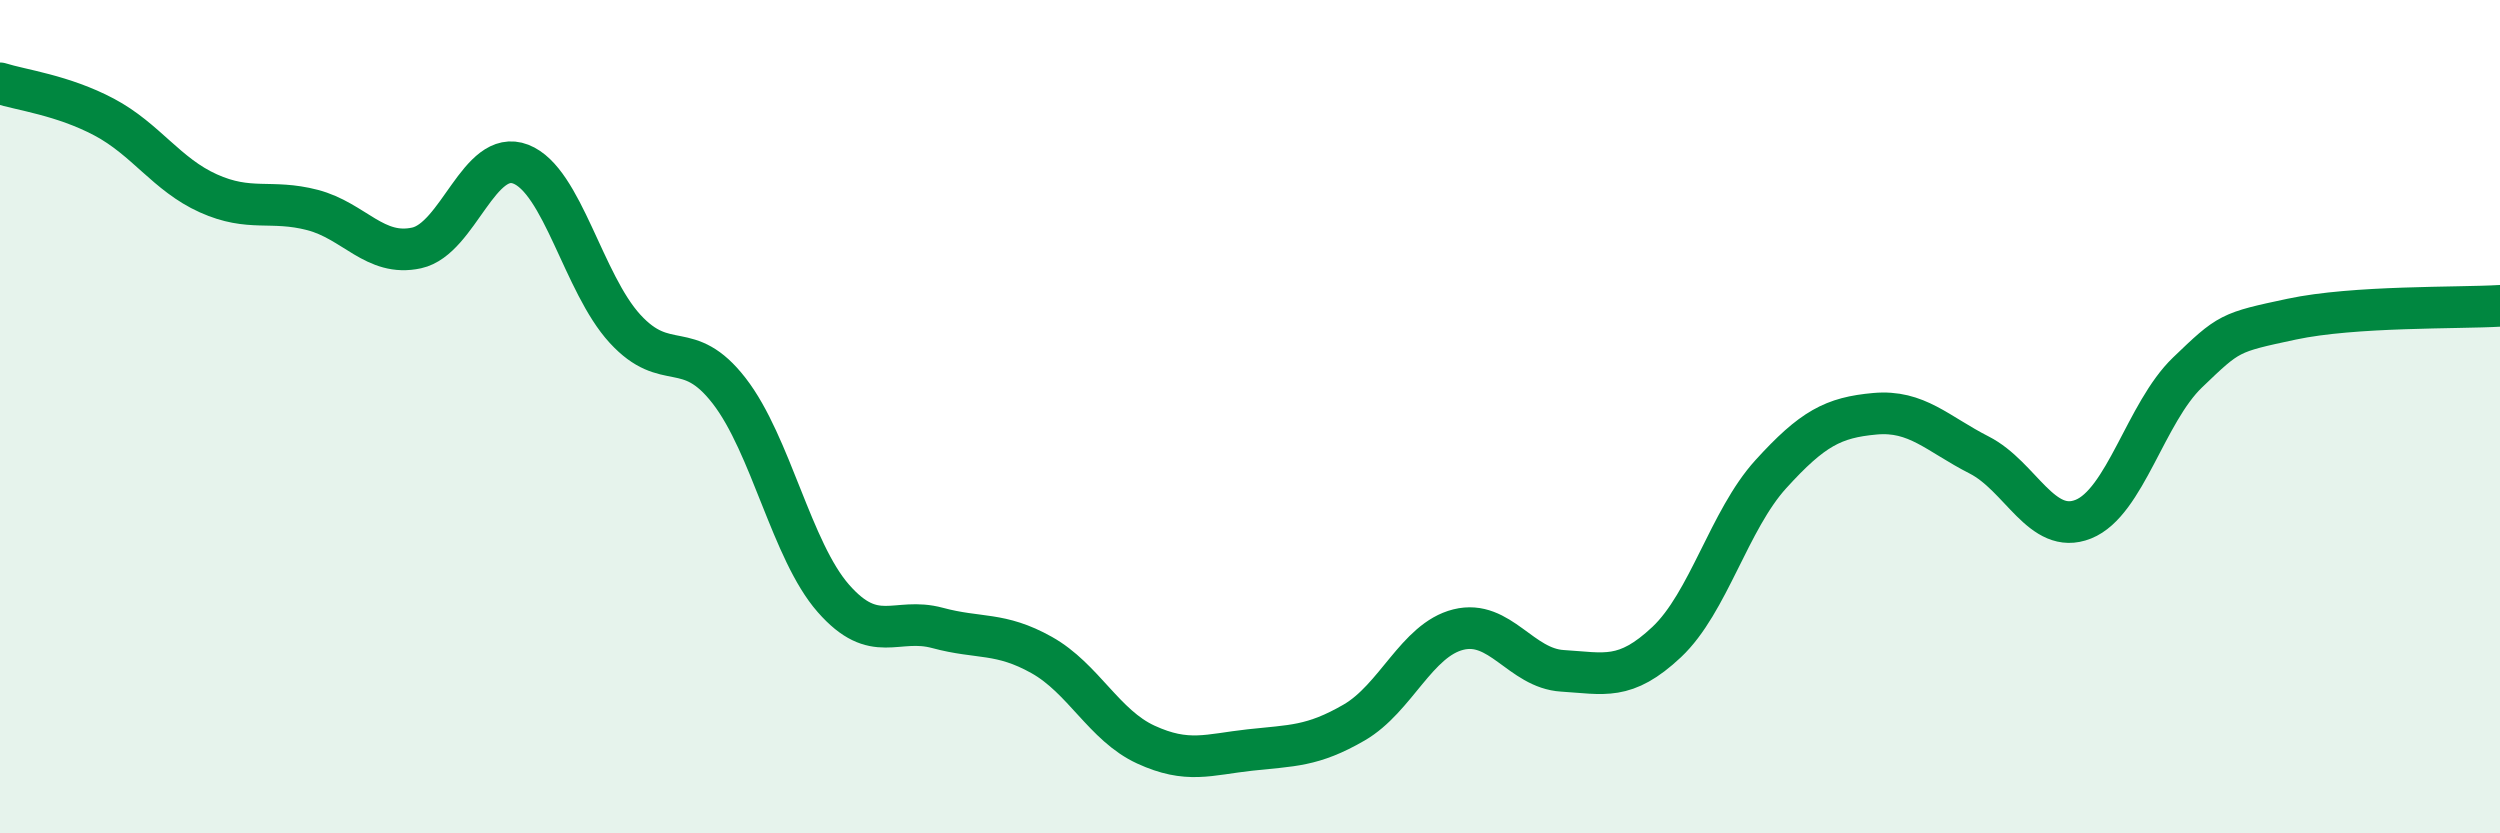
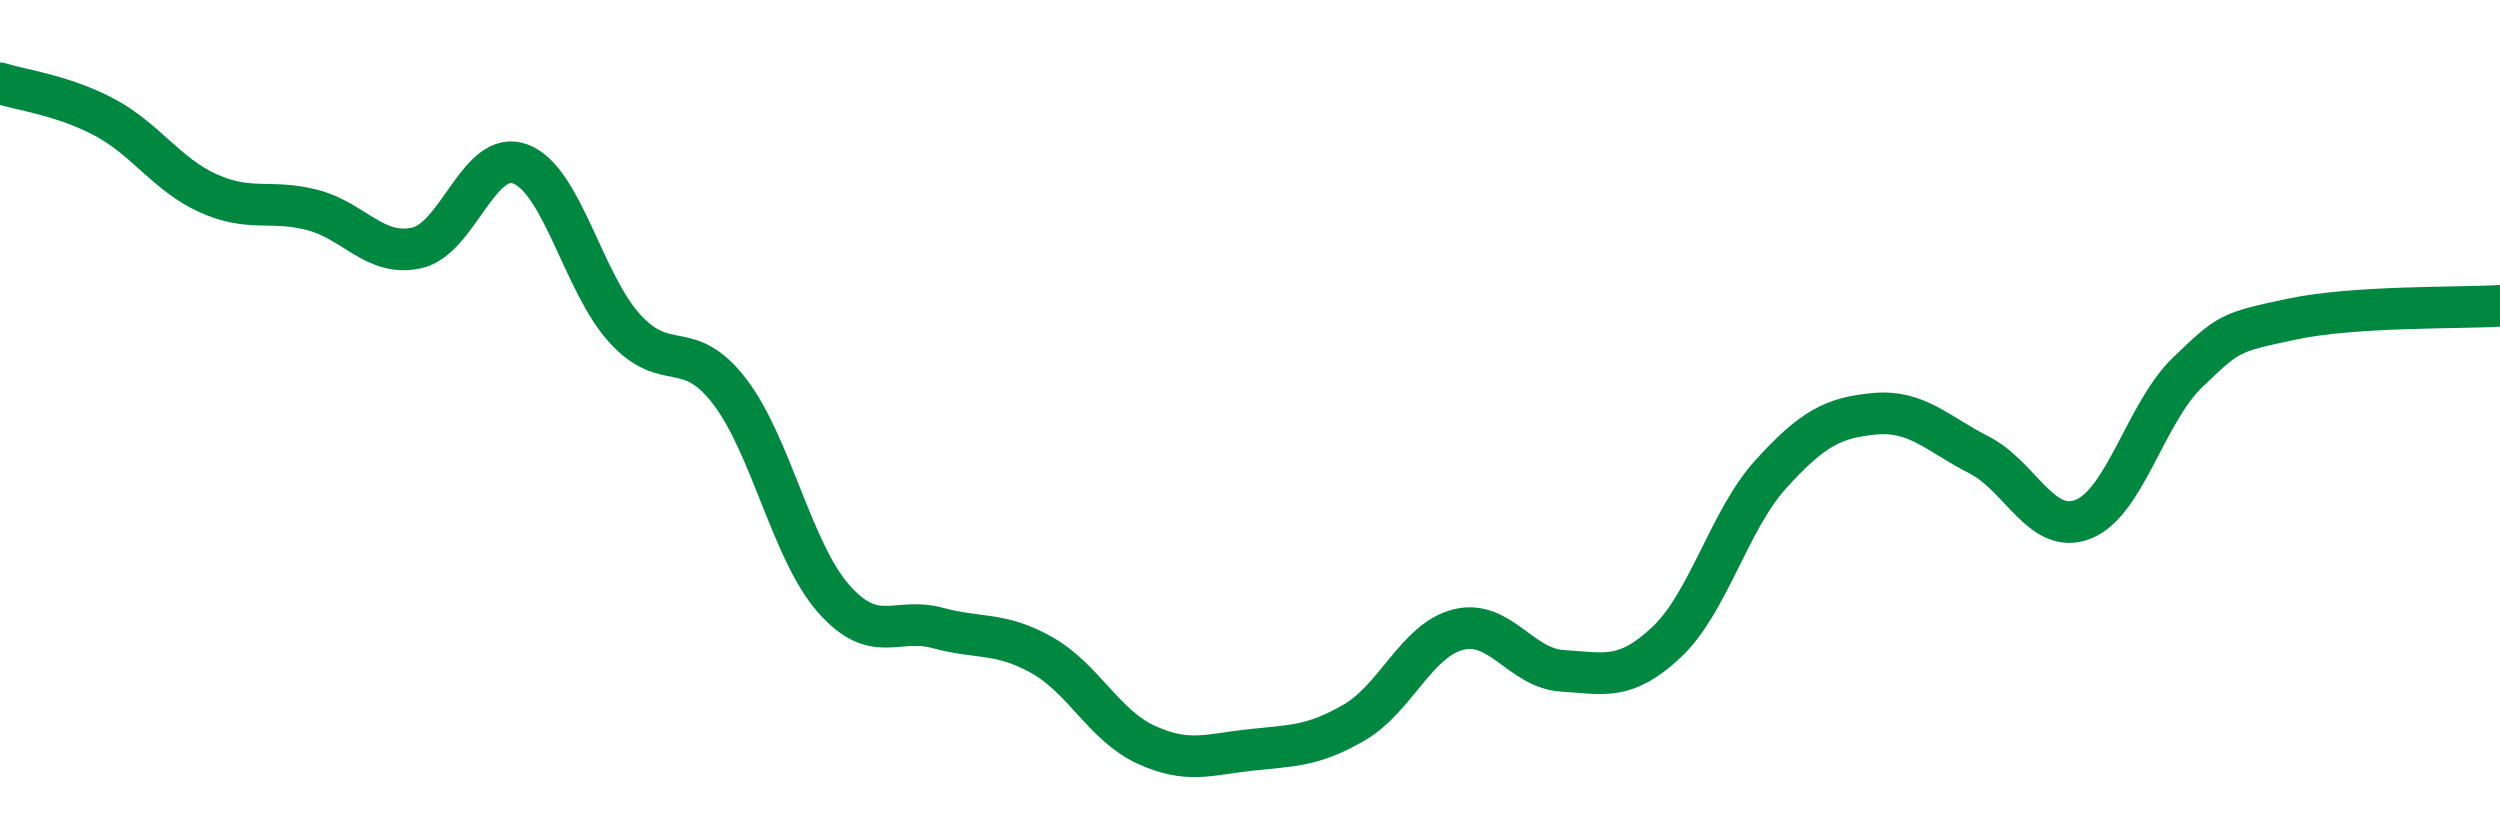
<svg xmlns="http://www.w3.org/2000/svg" width="60" height="20" viewBox="0 0 60 20">
-   <path d="M 0,2 C 0.5,2.16 1.5,2.28 2.5,2.81 C 3.5,3.34 4,4.19 5,4.64 C 6,5.09 6.5,4.78 7.5,5.04 C 8.5,5.3 9,6.17 10,5.95 C 11,5.73 11.5,3.55 12.5,3.94 C 13.5,4.33 14,6.8 15,7.89 C 16,8.98 16.5,8.09 17.5,9.38 C 18.5,10.67 19,13.22 20,14.36 C 21,15.5 21.5,14.8 22.5,15.07 C 23.5,15.34 24,15.16 25,15.72 C 26,16.28 26.5,17.41 27.5,17.87 C 28.5,18.33 29,18.11 30,18 C 31,17.89 31.5,17.92 32.5,17.34 C 33.5,16.76 34,15.36 35,15.11 C 36,14.86 36.5,16.04 37.5,16.1 C 38.5,16.16 39,16.35 40,15.41 C 41,14.47 41.5,12.48 42.5,11.38 C 43.5,10.28 44,10.02 45,9.93 C 46,9.84 46.5,10.41 47.5,10.92 C 48.5,11.43 49,12.86 50,12.46 C 51,12.06 51.5,9.9 52.5,8.94 C 53.5,7.98 53.5,7.98 55,7.66 C 56.5,7.34 59,7.4 60,7.34L60 20L0 20Z" fill="#008740" opacity="0.1" stroke-linecap="round" stroke-linejoin="round" />
  <path d="M 0,2 C 0.5,2.16 1.5,2.28 2.5,2.81 C 3.5,3.34 4,4.19 5,4.64 C 6,5.09 6.5,4.78 7.5,5.04 C 8.5,5.3 9,6.17 10,5.95 C 11,5.73 11.5,3.55 12.5,3.94 C 13.5,4.33 14,6.8 15,7.89 C 16,8.98 16.5,8.09 17.5,9.38 C 18.5,10.67 19,13.22 20,14.36 C 21,15.5 21.5,14.8 22.5,15.07 C 23.5,15.34 24,15.16 25,15.72 C 26,16.28 26.5,17.41 27.5,17.87 C 28.5,18.33 29,18.11 30,18 C 31,17.89 31.5,17.92 32.5,17.34 C 33.5,16.76 34,15.36 35,15.11 C 36,14.86 36.5,16.04 37.5,16.1 C 38.5,16.16 39,16.35 40,15.41 C 41,14.47 41.5,12.48 42.5,11.38 C 43.5,10.28 44,10.02 45,9.93 C 46,9.84 46.5,10.41 47.5,10.92 C 48.5,11.43 49,12.86 50,12.46 C 51,12.06 51.5,9.9 52.5,8.94 C 53.5,7.98 53.5,7.98 55,7.66 C 56.5,7.34 59,7.4 60,7.34" stroke="#008740" stroke-width="1" fill="none" stroke-linecap="round" stroke-linejoin="round" />
</svg>